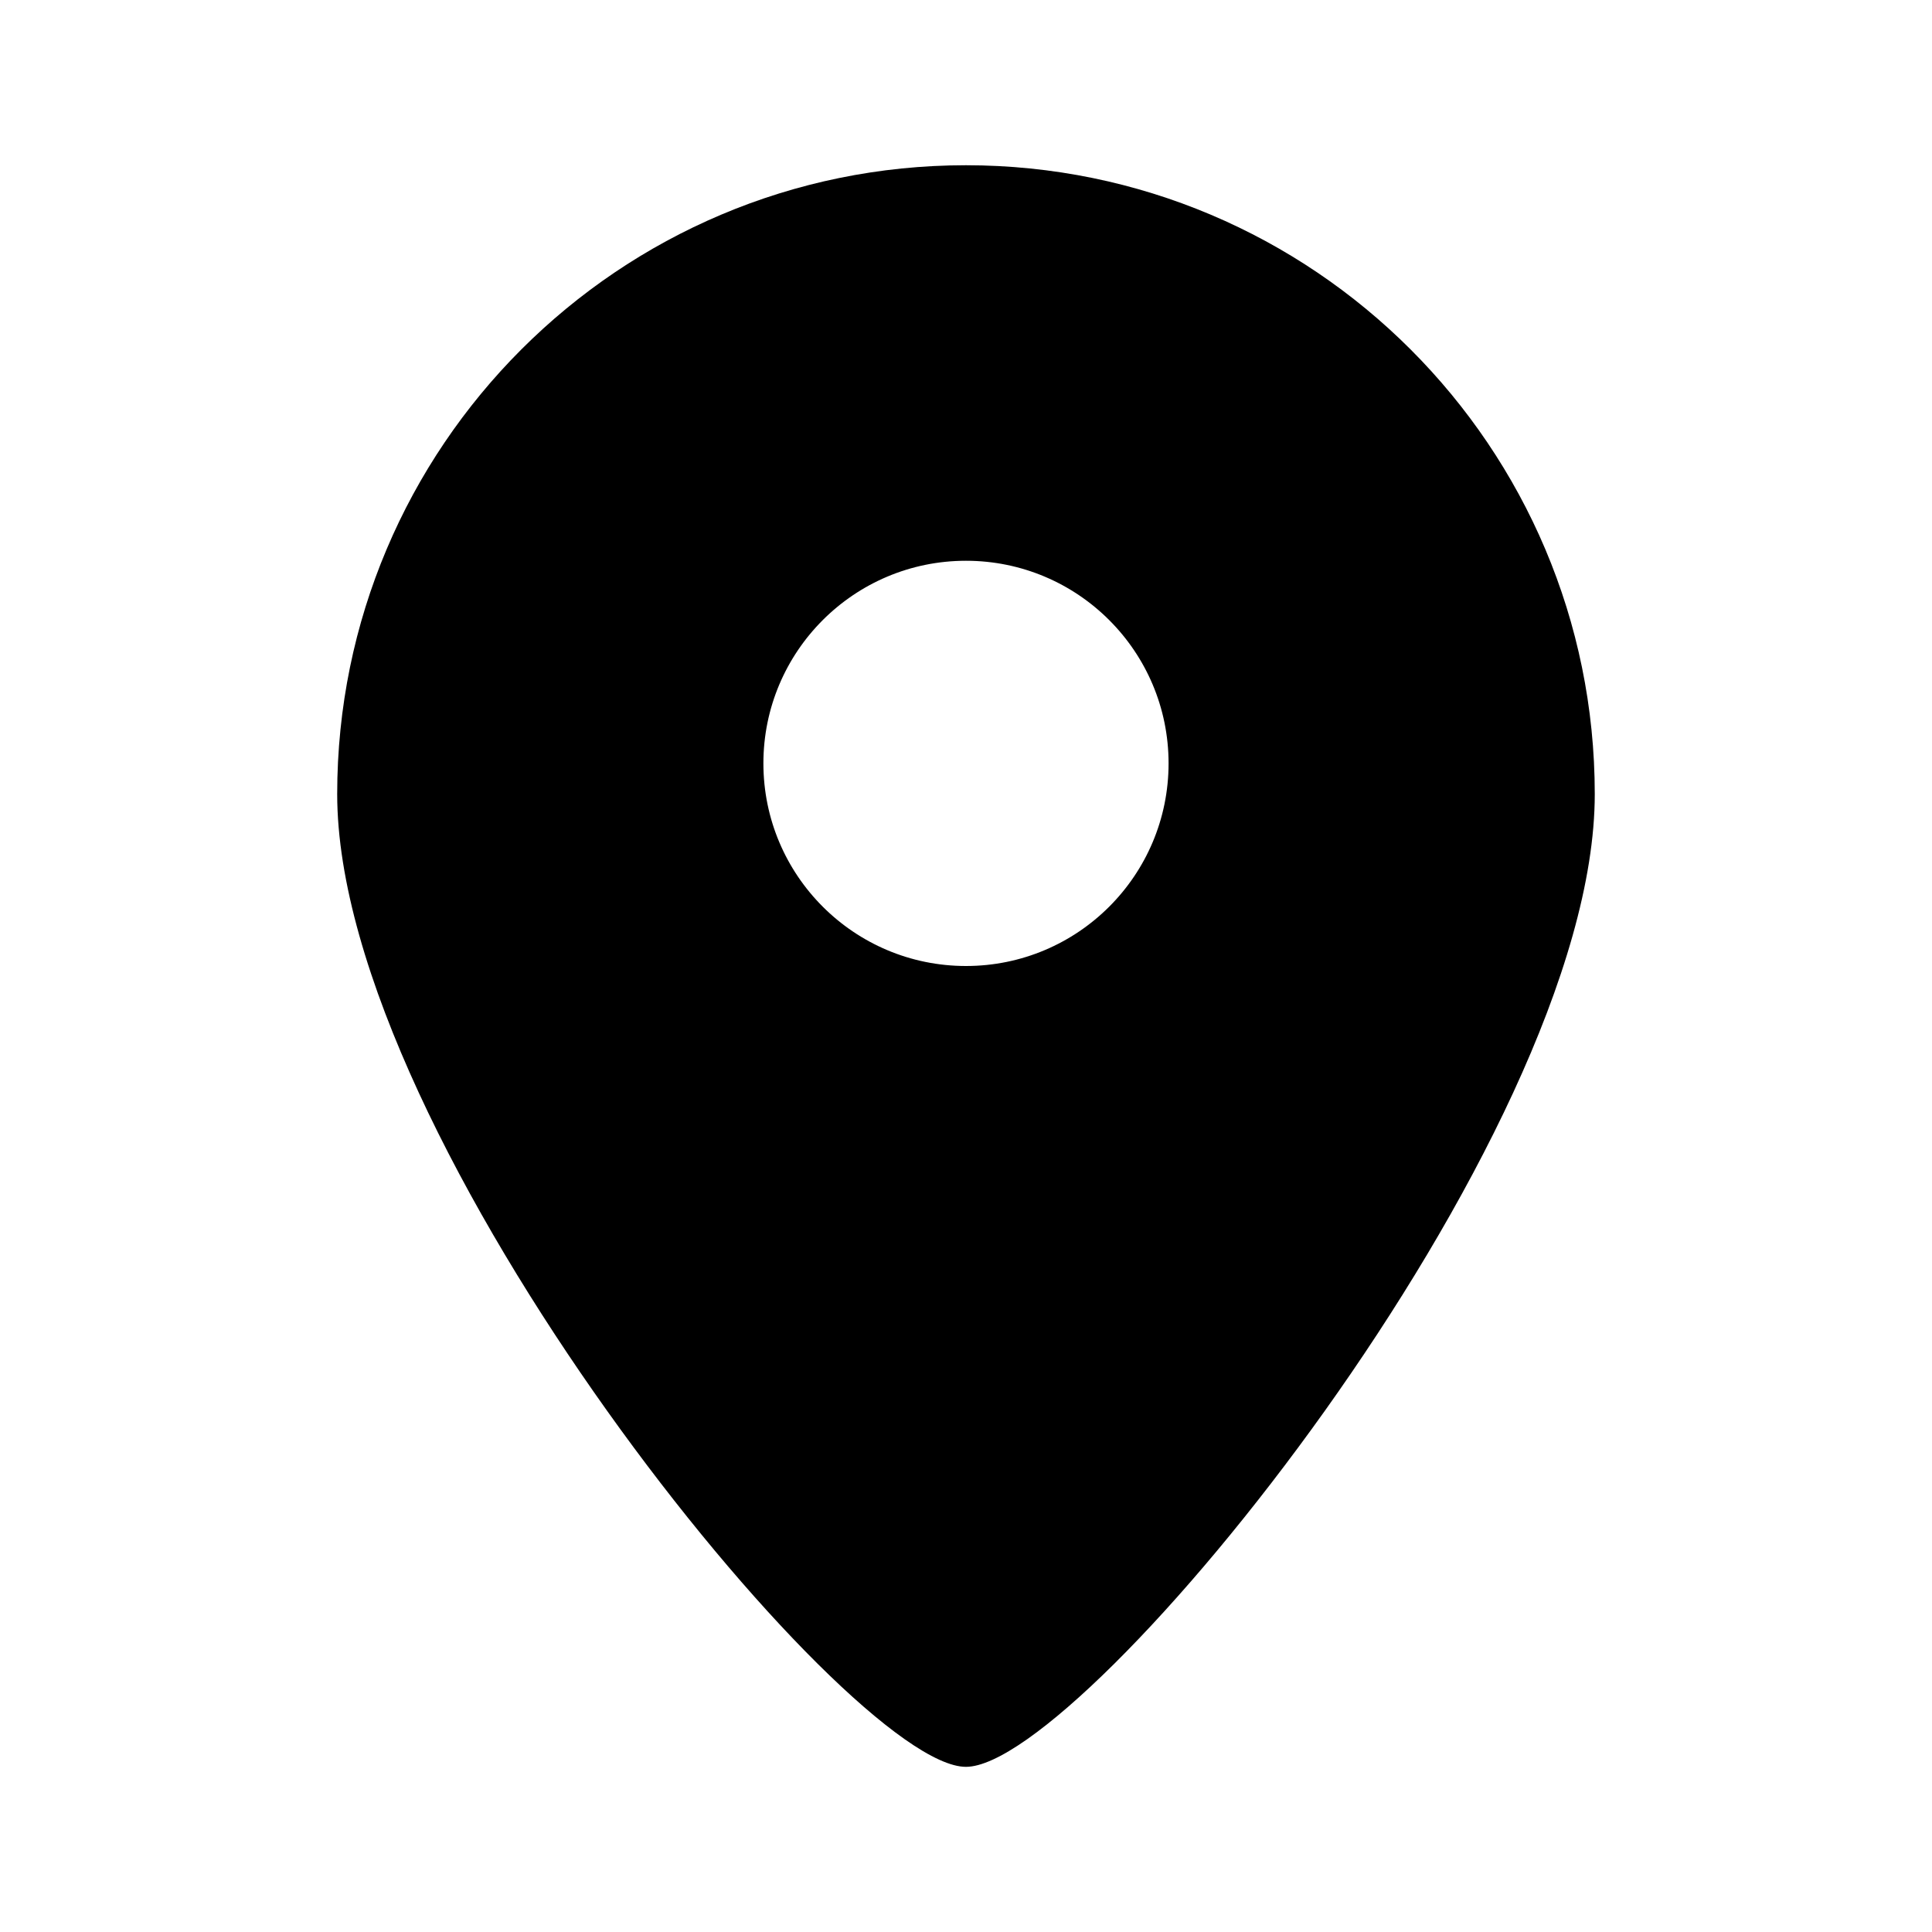
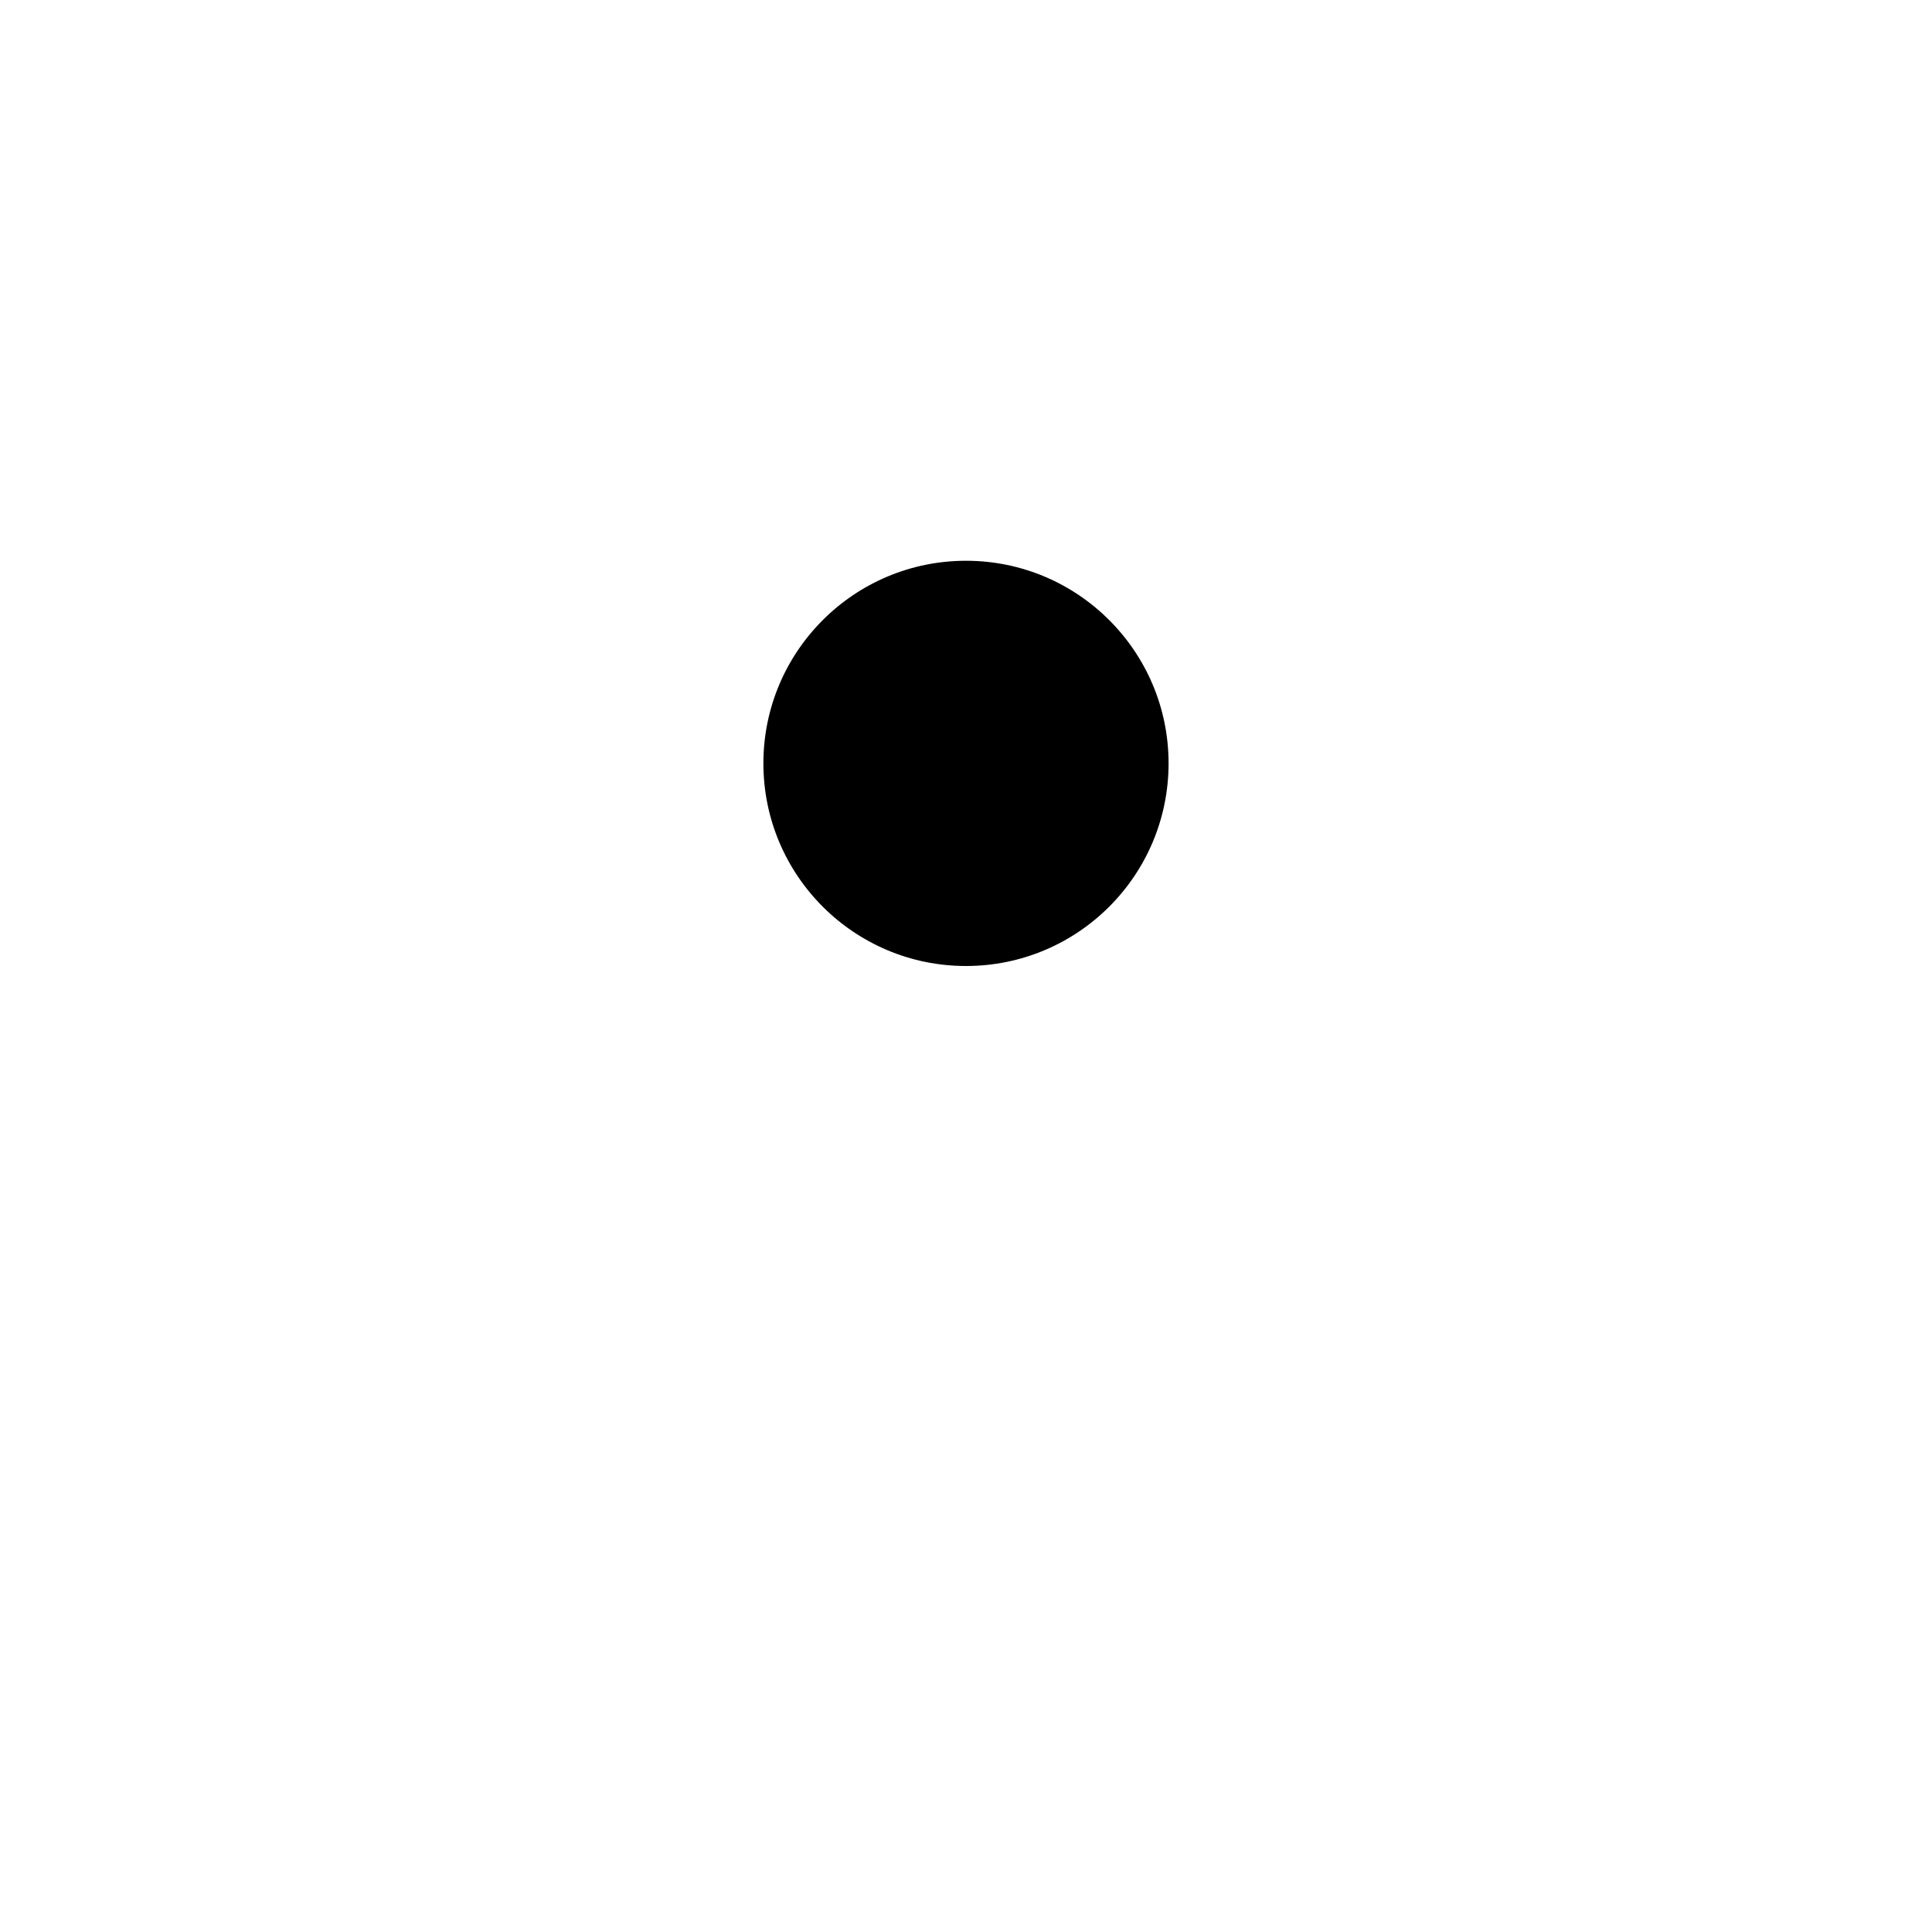
<svg xmlns="http://www.w3.org/2000/svg" fill="#000000" width="800px" height="800px" version="1.1" viewBox="144 144 512 512">
-   <path d="m399.98 187.79c-92.008 0-166.62 74.609-166.62 166.65 0 92.023 135.12 257.79 166.62 257.79 31.52 0 166.65-165.77 166.65-257.79-0.004-92.043-74.613-166.65-166.65-166.65zm0.016 212.21c-29.645 0-53.688-24.027-53.688-53.703 0-29.645 24.043-53.688 53.688-53.688s53.688 24.043 53.688 53.688c0 29.676-24.043 53.703-53.688 53.703z" />
+   <path d="m399.98 187.79zm0.016 212.21c-29.645 0-53.688-24.027-53.688-53.703 0-29.645 24.043-53.688 53.688-53.688s53.688 24.043 53.688 53.688c0 29.676-24.043 53.703-53.688 53.703z" />
</svg>